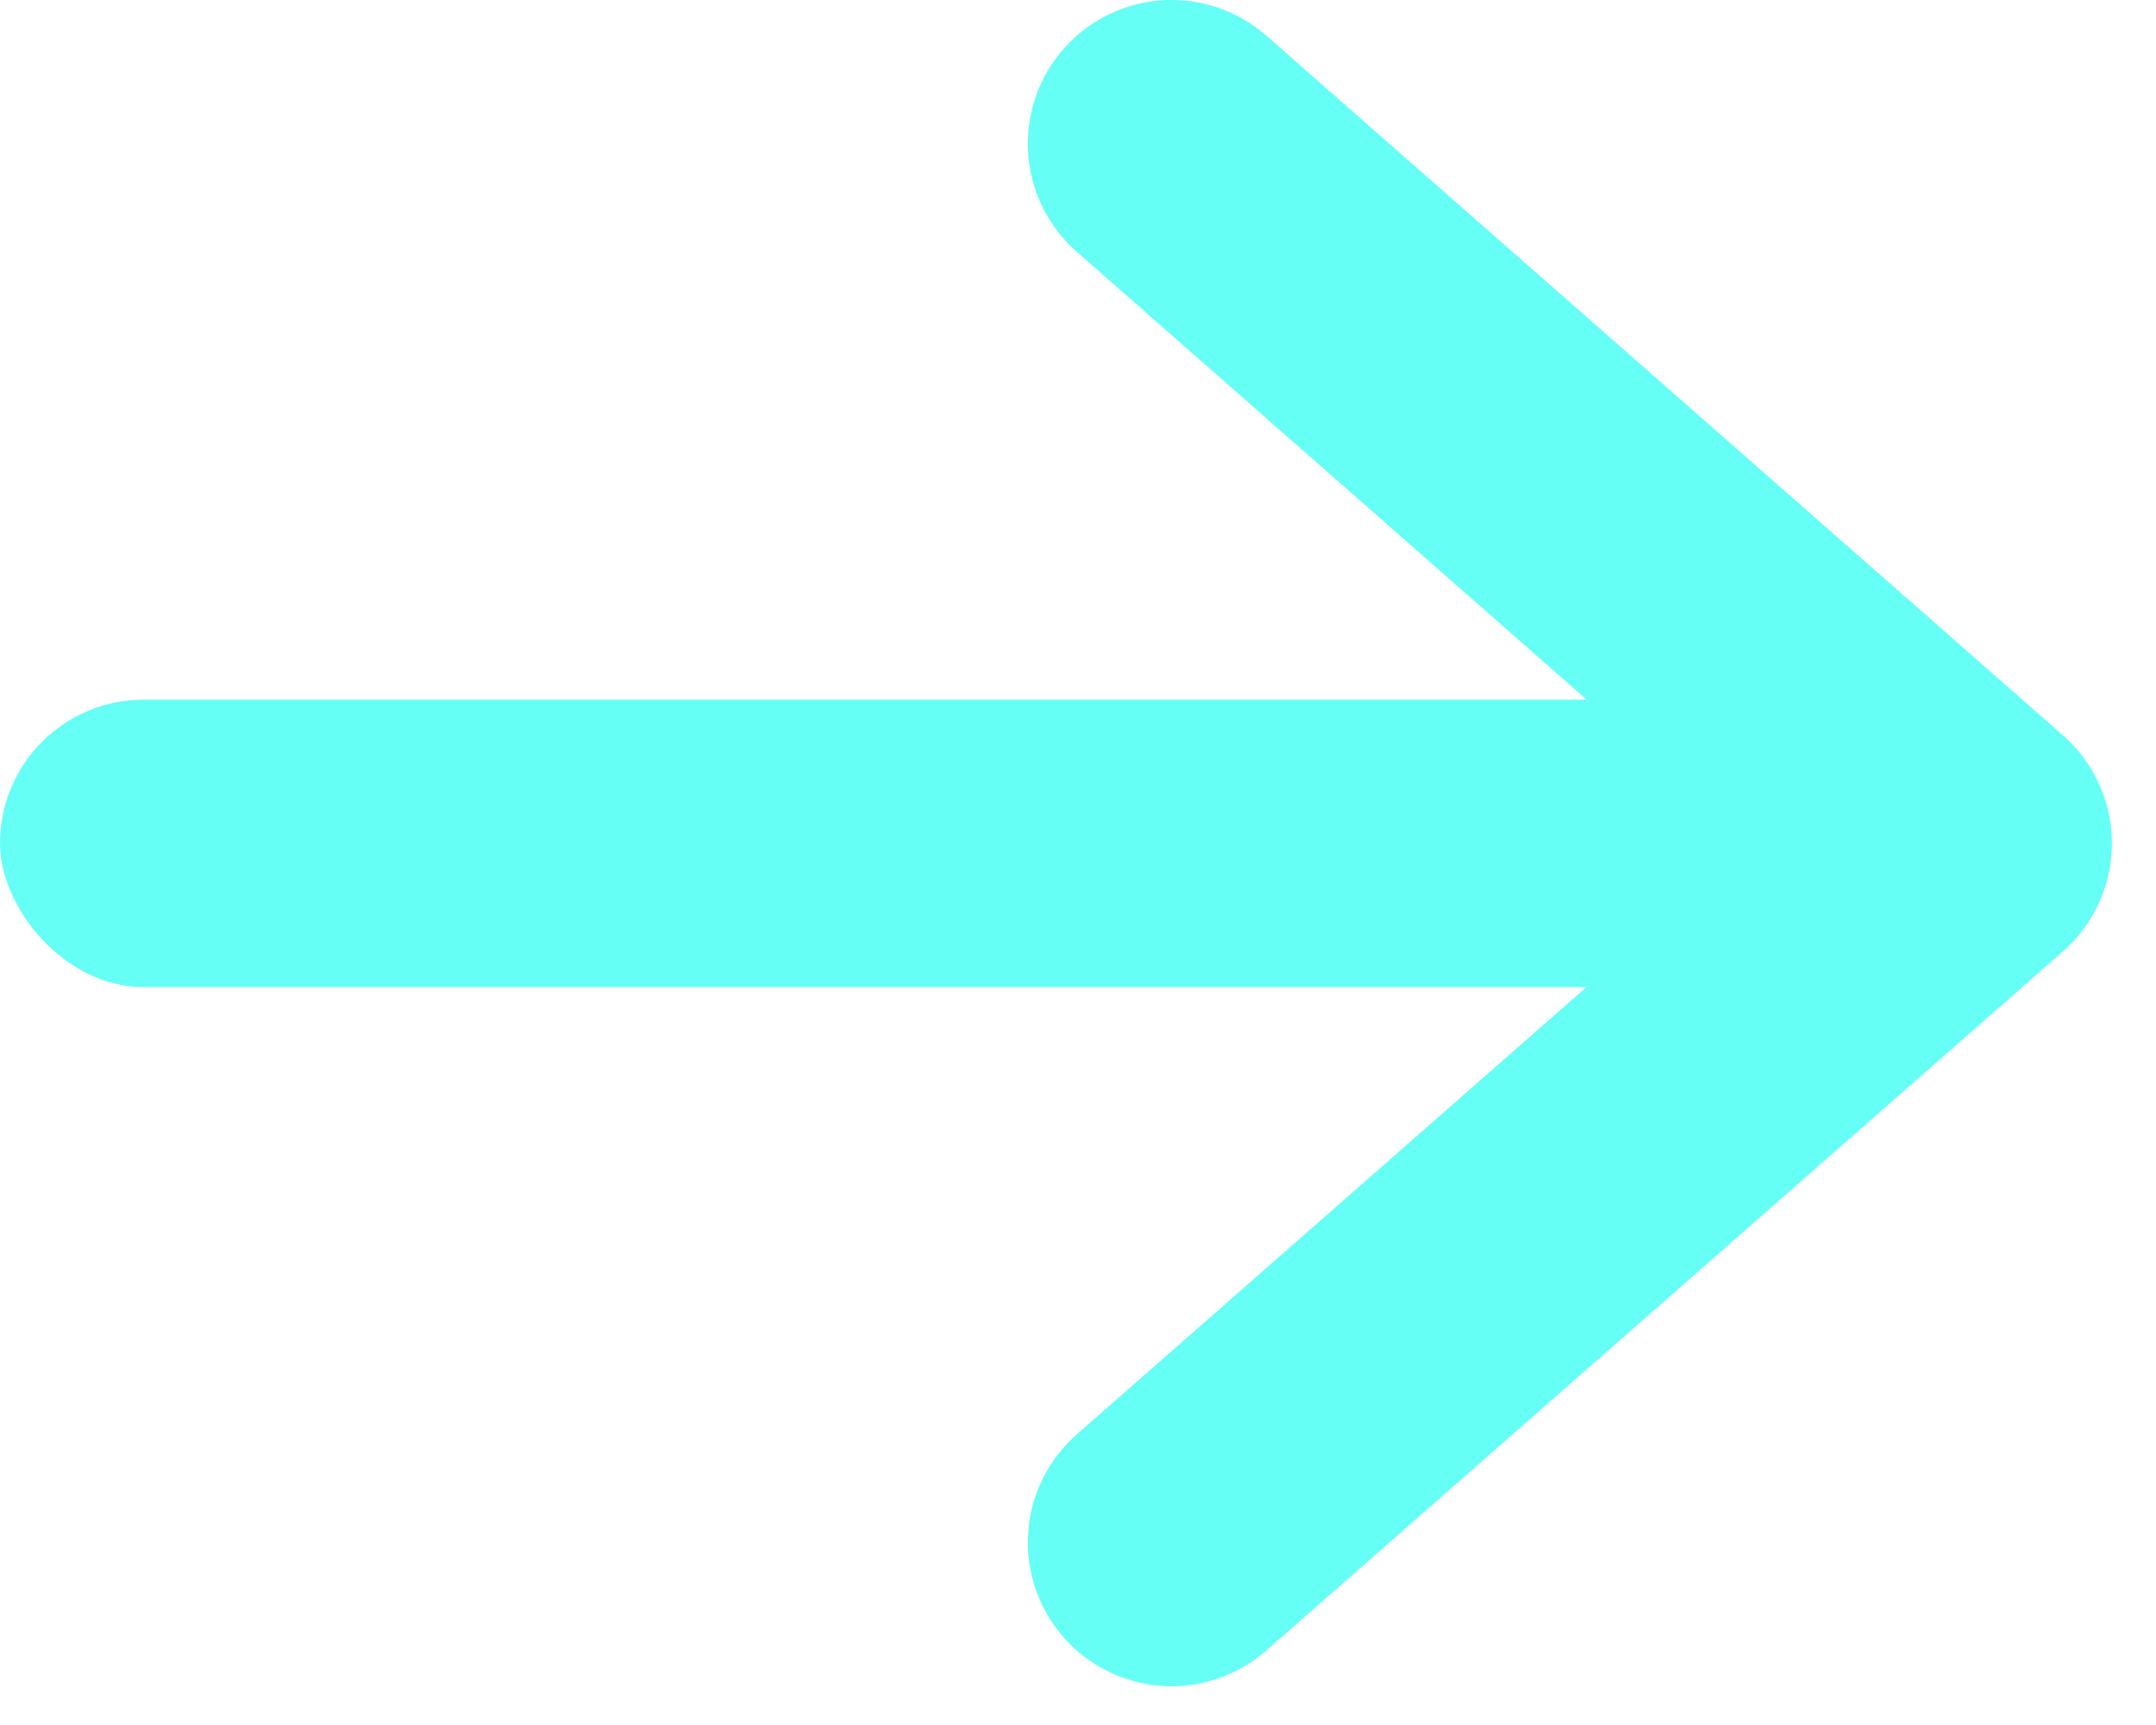
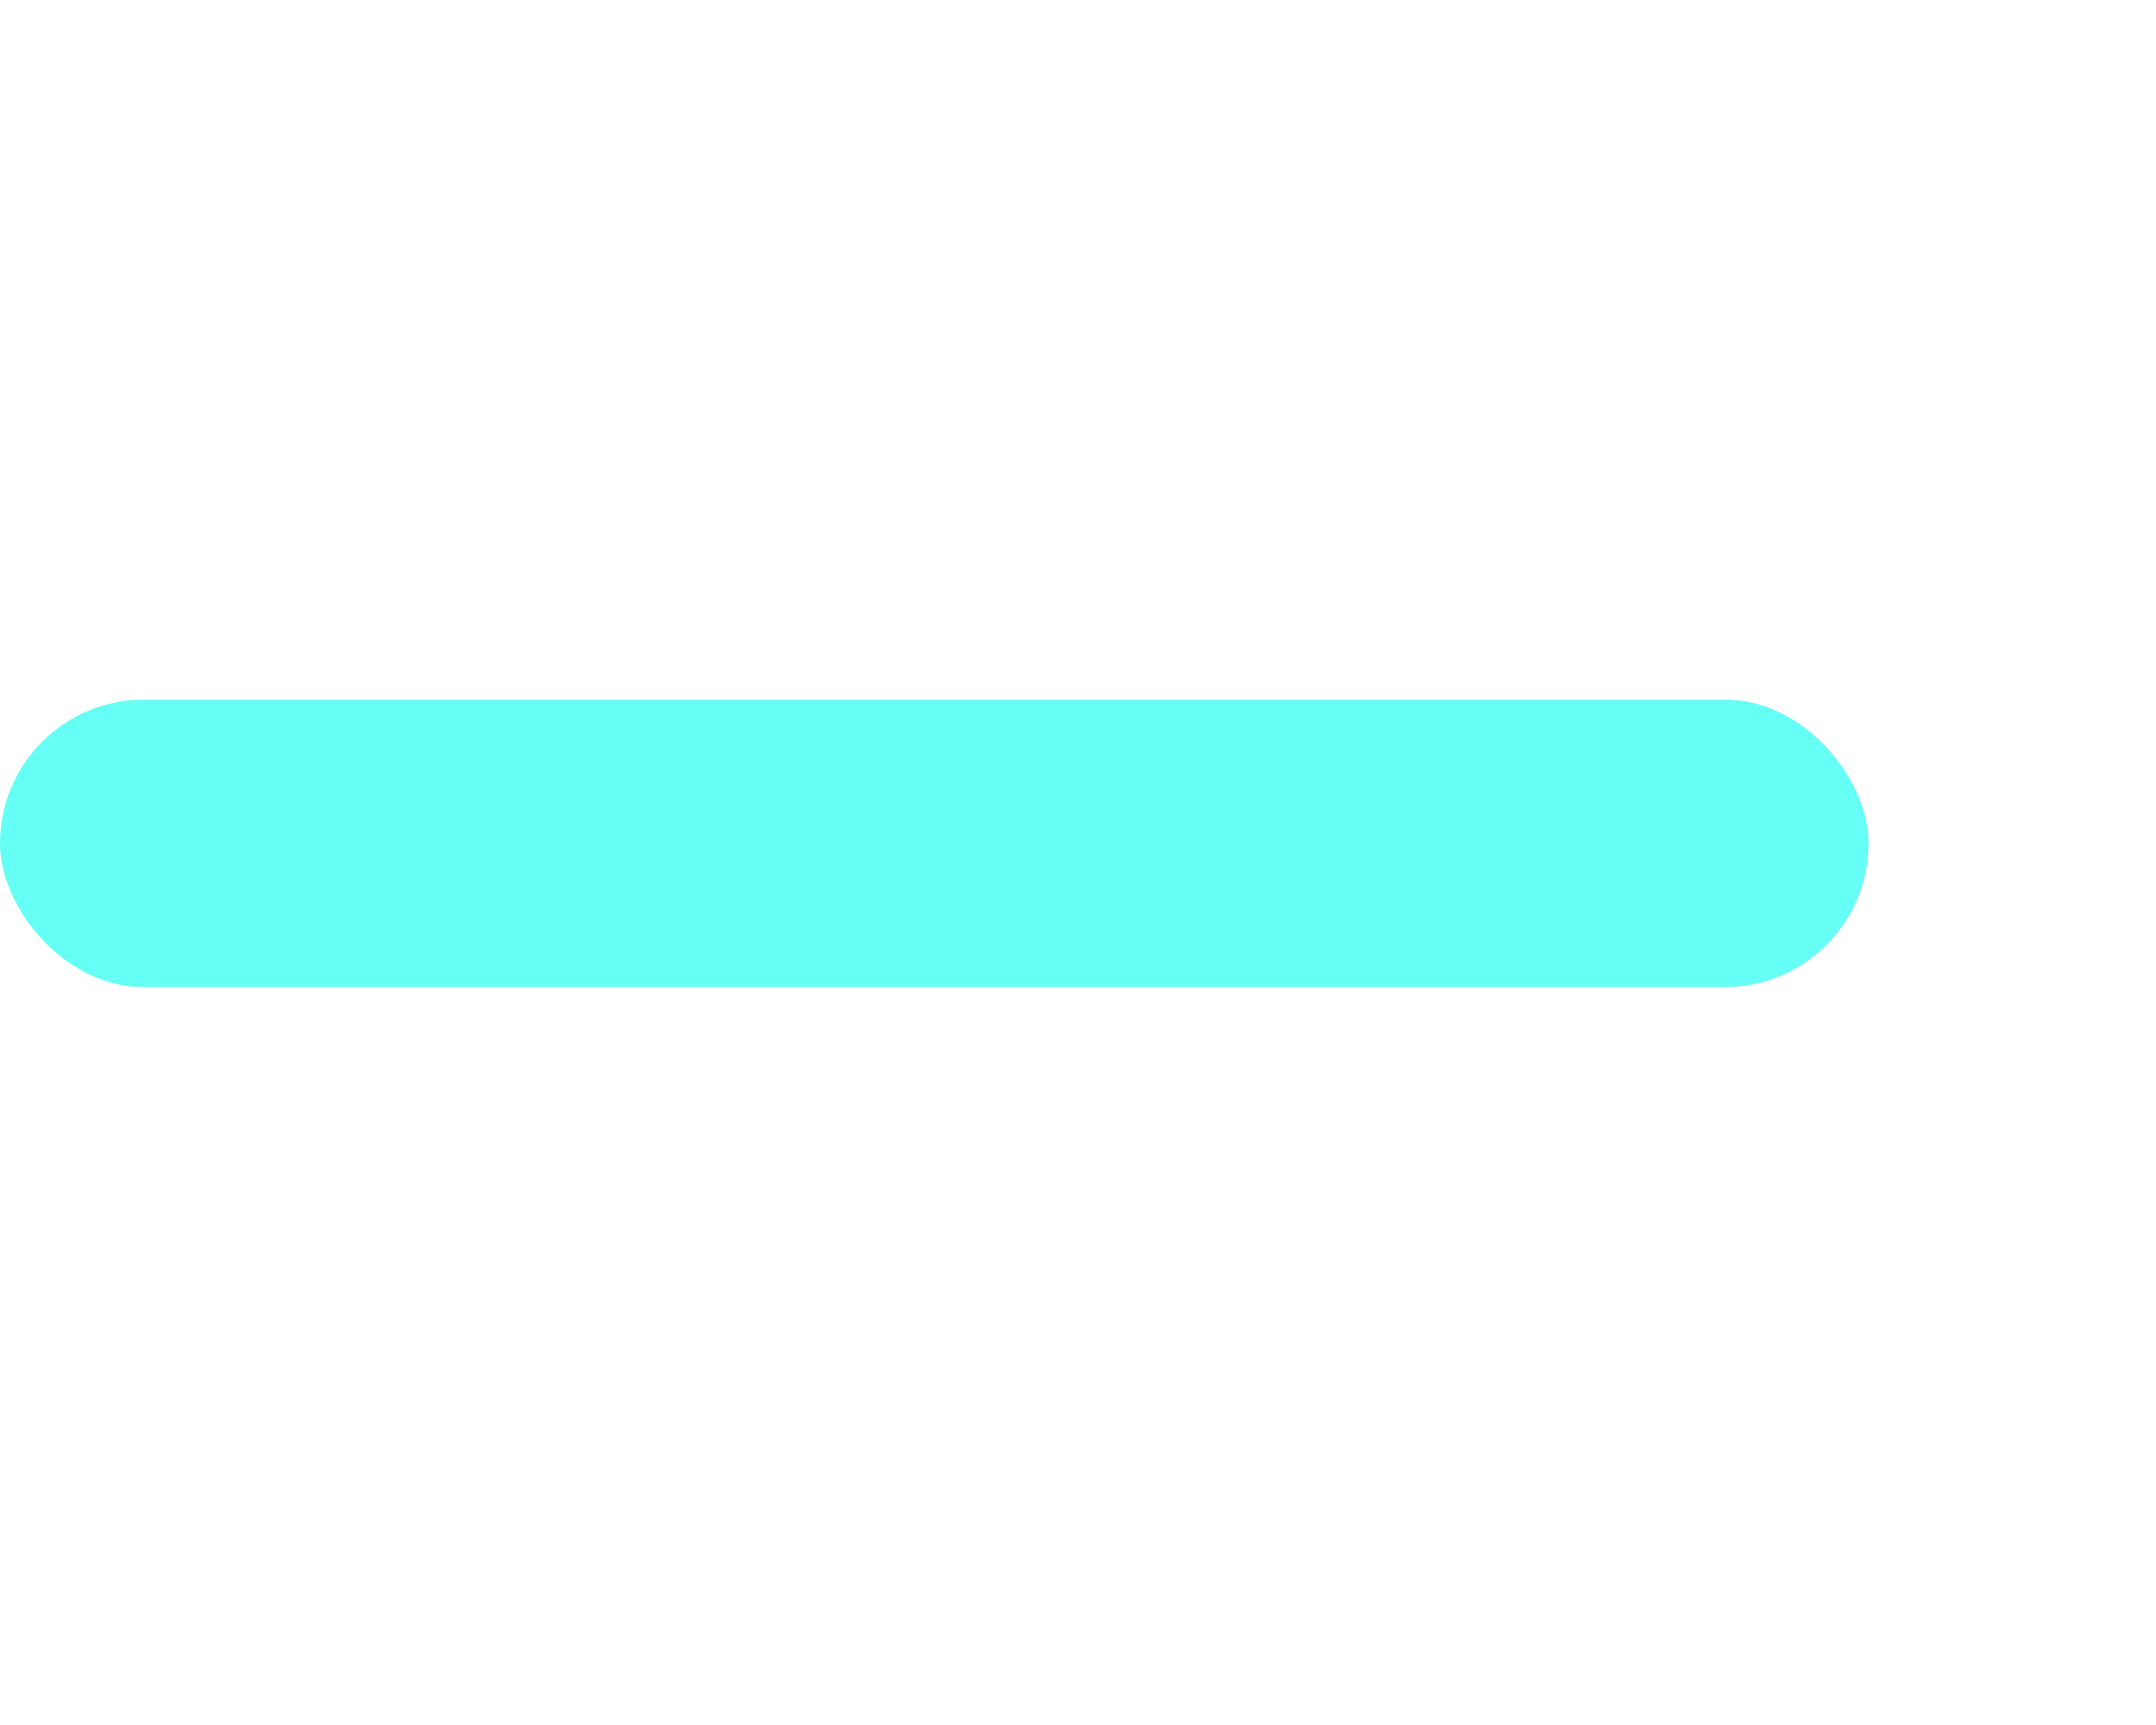
<svg xmlns="http://www.w3.org/2000/svg" width="15" height="12" viewBox="0 0 15 12" fill="none">
  <rect y="4.867" width="13" height="2" rx="1" fill="#66FFF6" />
-   <path d="M8.151 1L13.693 5.867L8.151 10.73" stroke="#66FFF6" stroke-width="2" stroke-miterlimit="10" stroke-linecap="round" stroke-linejoin="round" />
</svg>